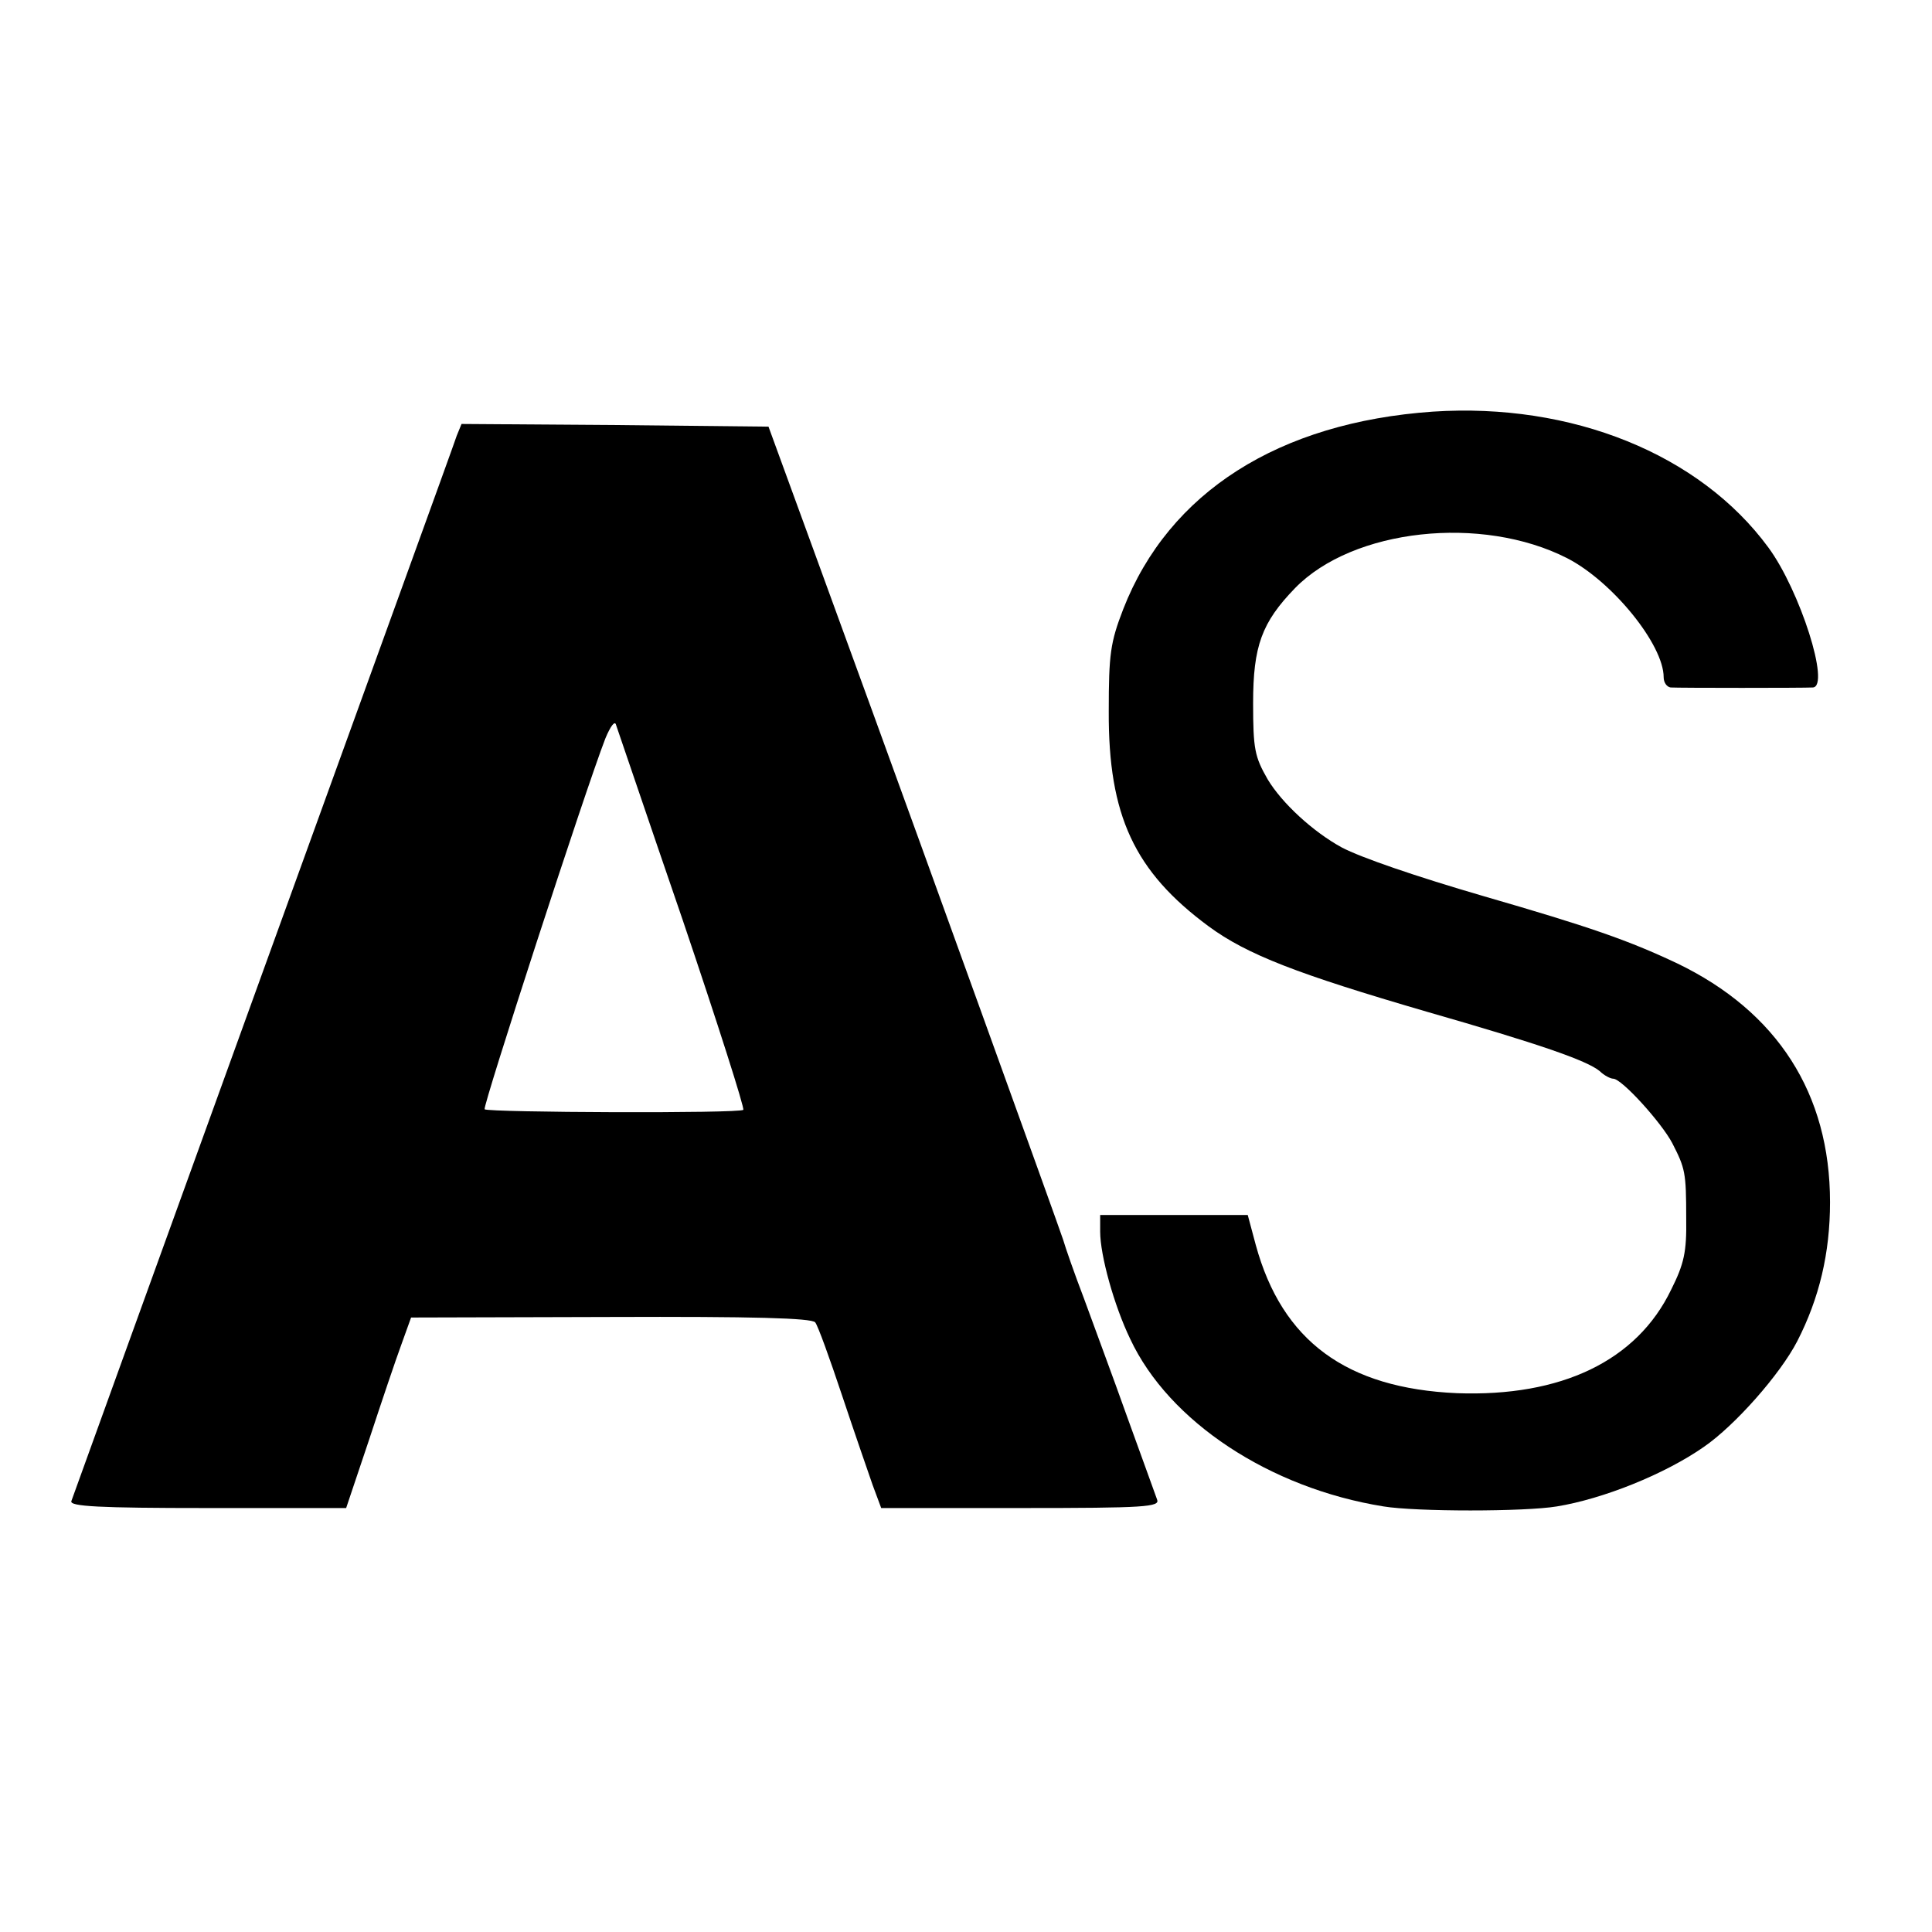
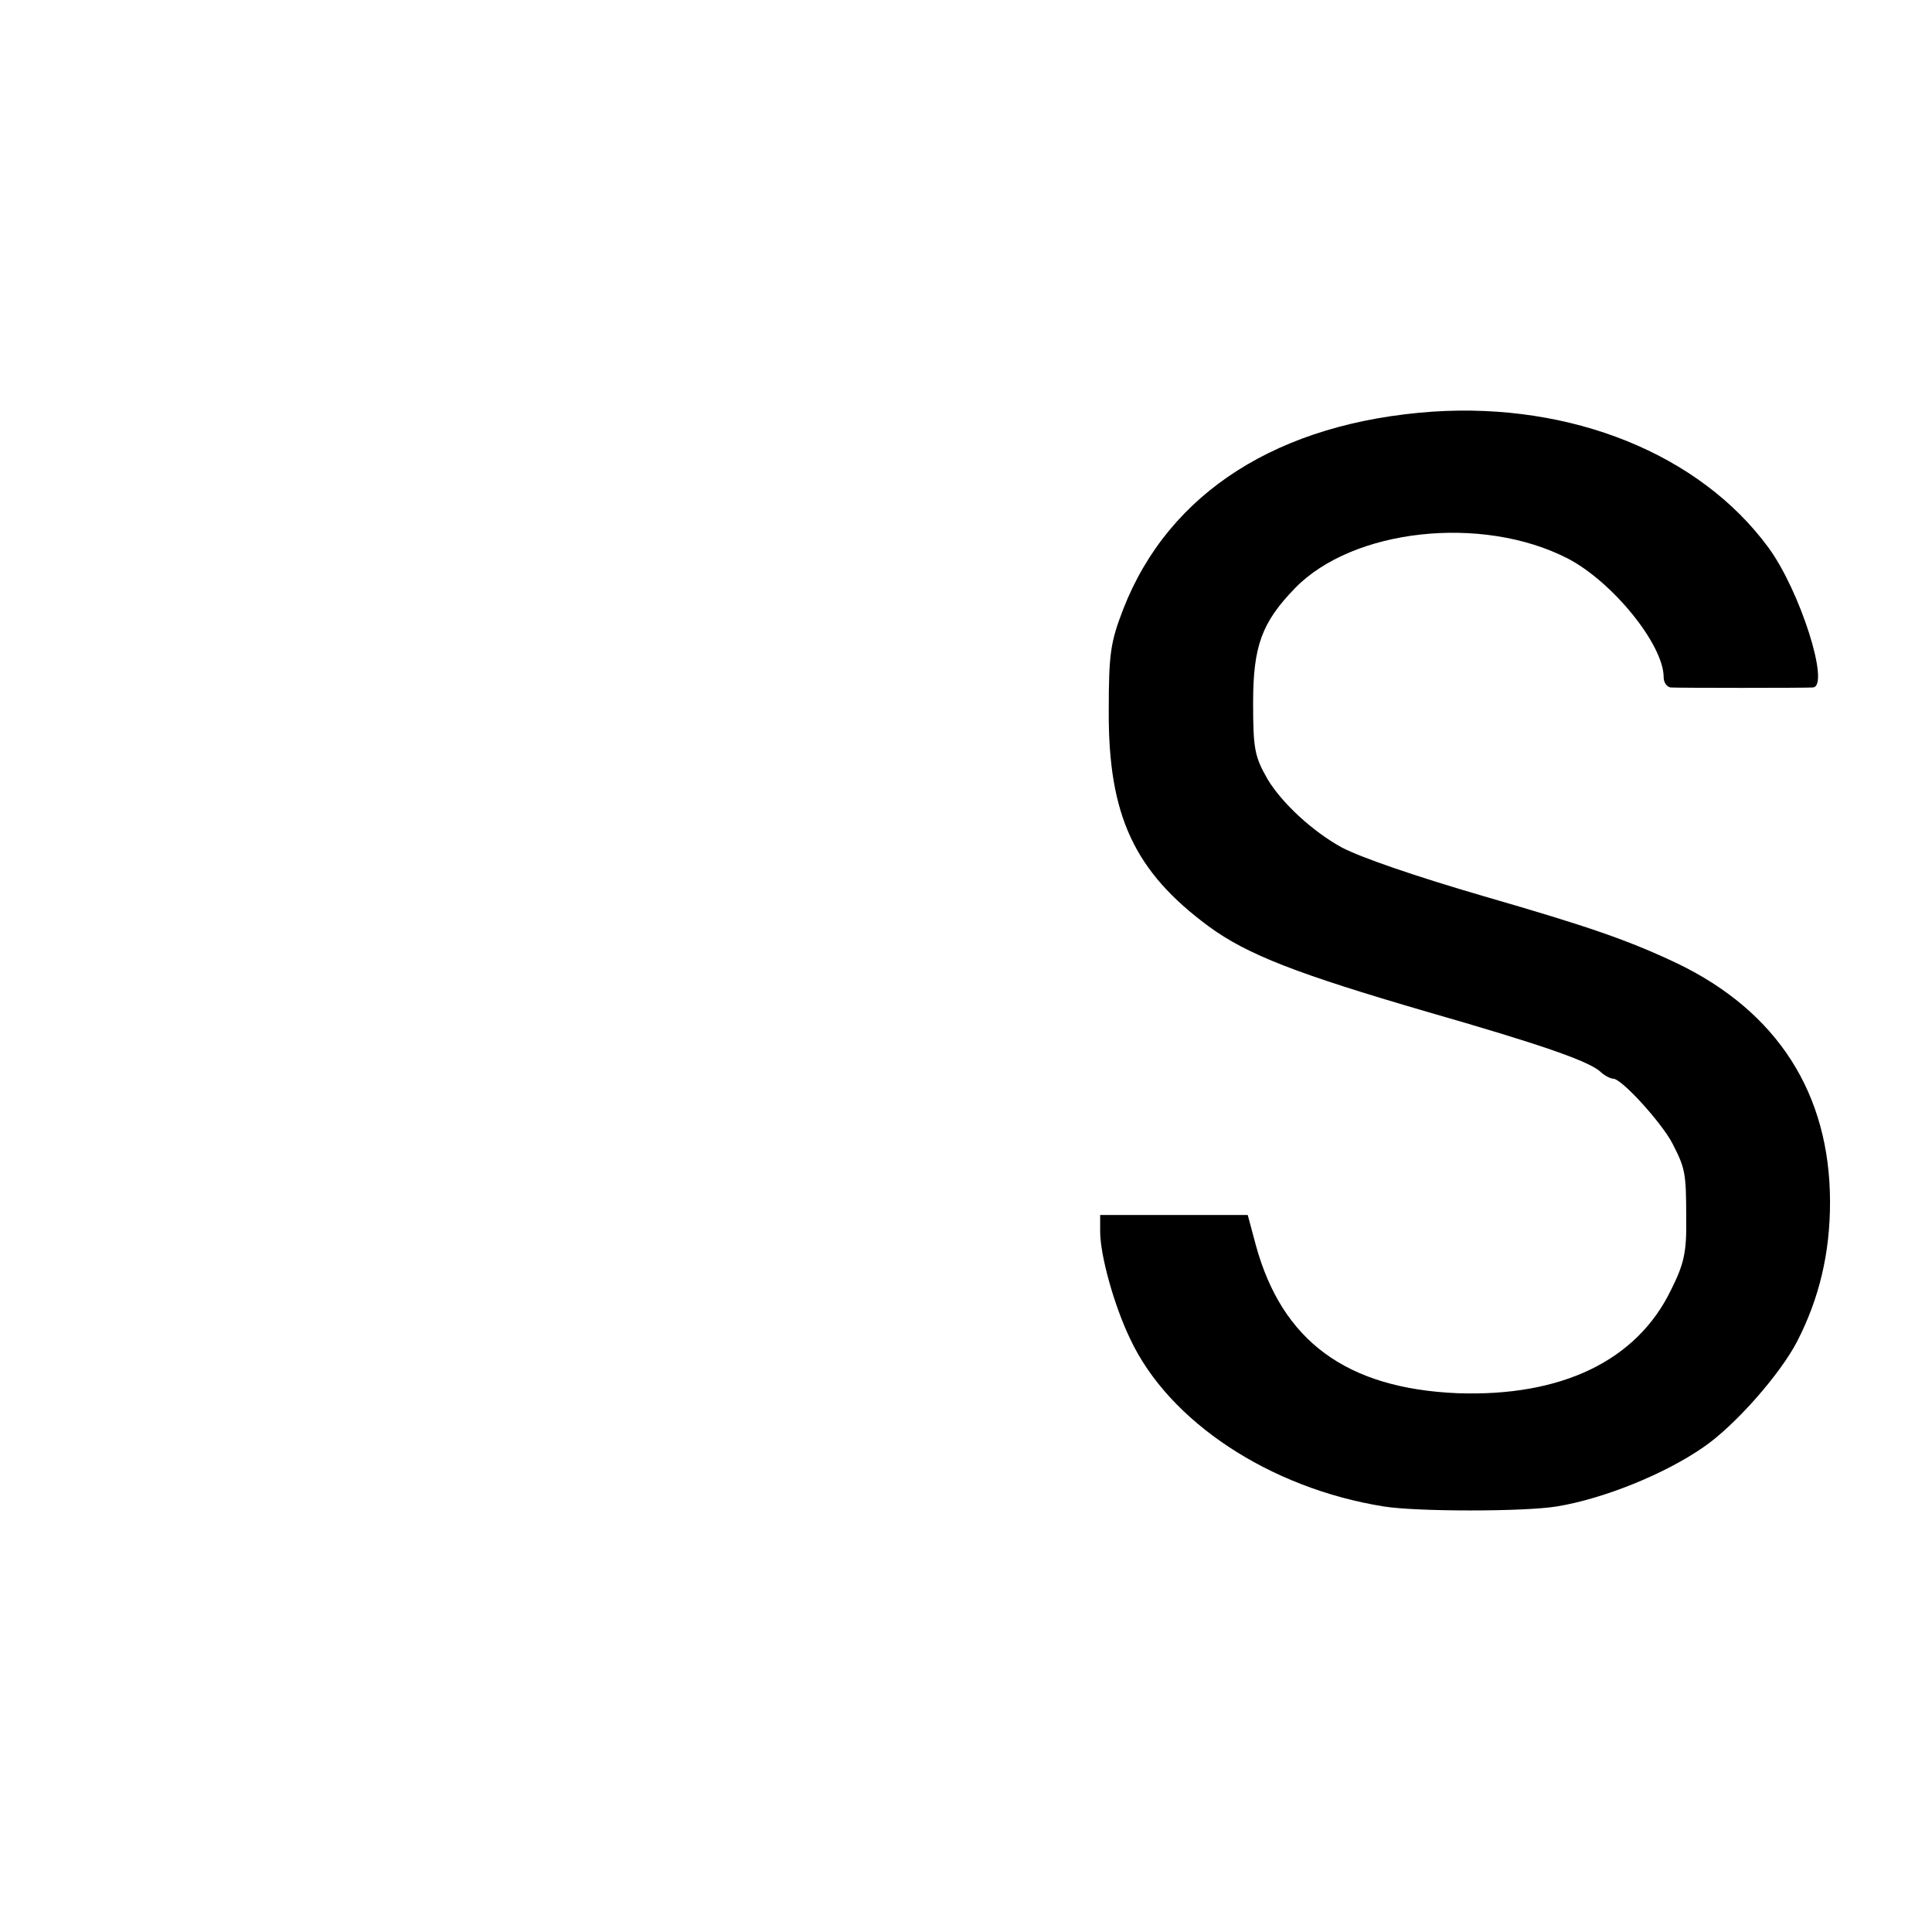
<svg xmlns="http://www.w3.org/2000/svg" version="1.0" width="360pt" height="360pt" viewBox="0 0 360 360" preserveAspectRatio="xMidYMid meet">
  <g transform="translate(0,360) scale(0.1,-0.1)" fill="#000000" stroke="none">
    <path d="M2670 2833 c-287 -20 -492 -150 -577 -368 -24 -62 -27 -84 -27 -190 -1 -195 48 -299 186 -401 72 -53 166 -89 406 -159 209 -60 299 -91 323 -111 8 -8 20 -14 25 -14 16 0 90 -82 110 -120 24 -47 26 -54 26 -140 1 -63 -4 -85 -28 -133 -64 -133 -205 -200 -399 -193 -206 9 -326 97 -375 276 l-15 56 -137 0 -138 0 0 -31 c0 -44 26 -138 56 -200 72 -154 260 -278 472 -312 61 -10 263 -10 323 0 86 14 201 60 274 111 58 40 142 135 174 197 41 80 61 164 61 259 0 202 -98 355 -285 445 -91 43 -163 68 -360 125 -127 37 -229 72 -265 91 -53 29 -111 82 -138 127 -24 42 -27 56 -27 142 0 106 16 150 78 214 108 111 348 137 507 56 84 -43 180 -161 180 -222 0 -10 6 -18 13 -19 16 -1 249 -1 265 0 33 2 -24 181 -83 261 -128 174 -366 270 -625 253z" />
-     <path d="M851 2788 c-4 -13 -167 -462 -361 -998 -194 -536 -355 -981 -357 -987 -4 -10 51 -13 253 -13 l259 0 43 128 c23 70 50 150 60 177 l18 50 372 1 c265 1 374 -2 381 -10 5 -6 27 -67 50 -136 23 -69 49 -144 57 -167 l16 -43 260 0 c233 0 260 2 254 16 -3 9 -28 77 -55 152 -27 76 -64 175 -81 222 -18 47 -35 96 -39 110 -7 22 -279 775 -352 975 -16 44 -67 184 -113 310 l-84 230 -286 3 -286 2 -9 -22z m421 -902 c65 -192 116 -352 113 -354 -6 -7 -475 -5 -482 1 -4 5 187 593 225 691 10 24 18 34 20 25 3 -8 58 -171 124 -363z" />
  </g>
</svg>